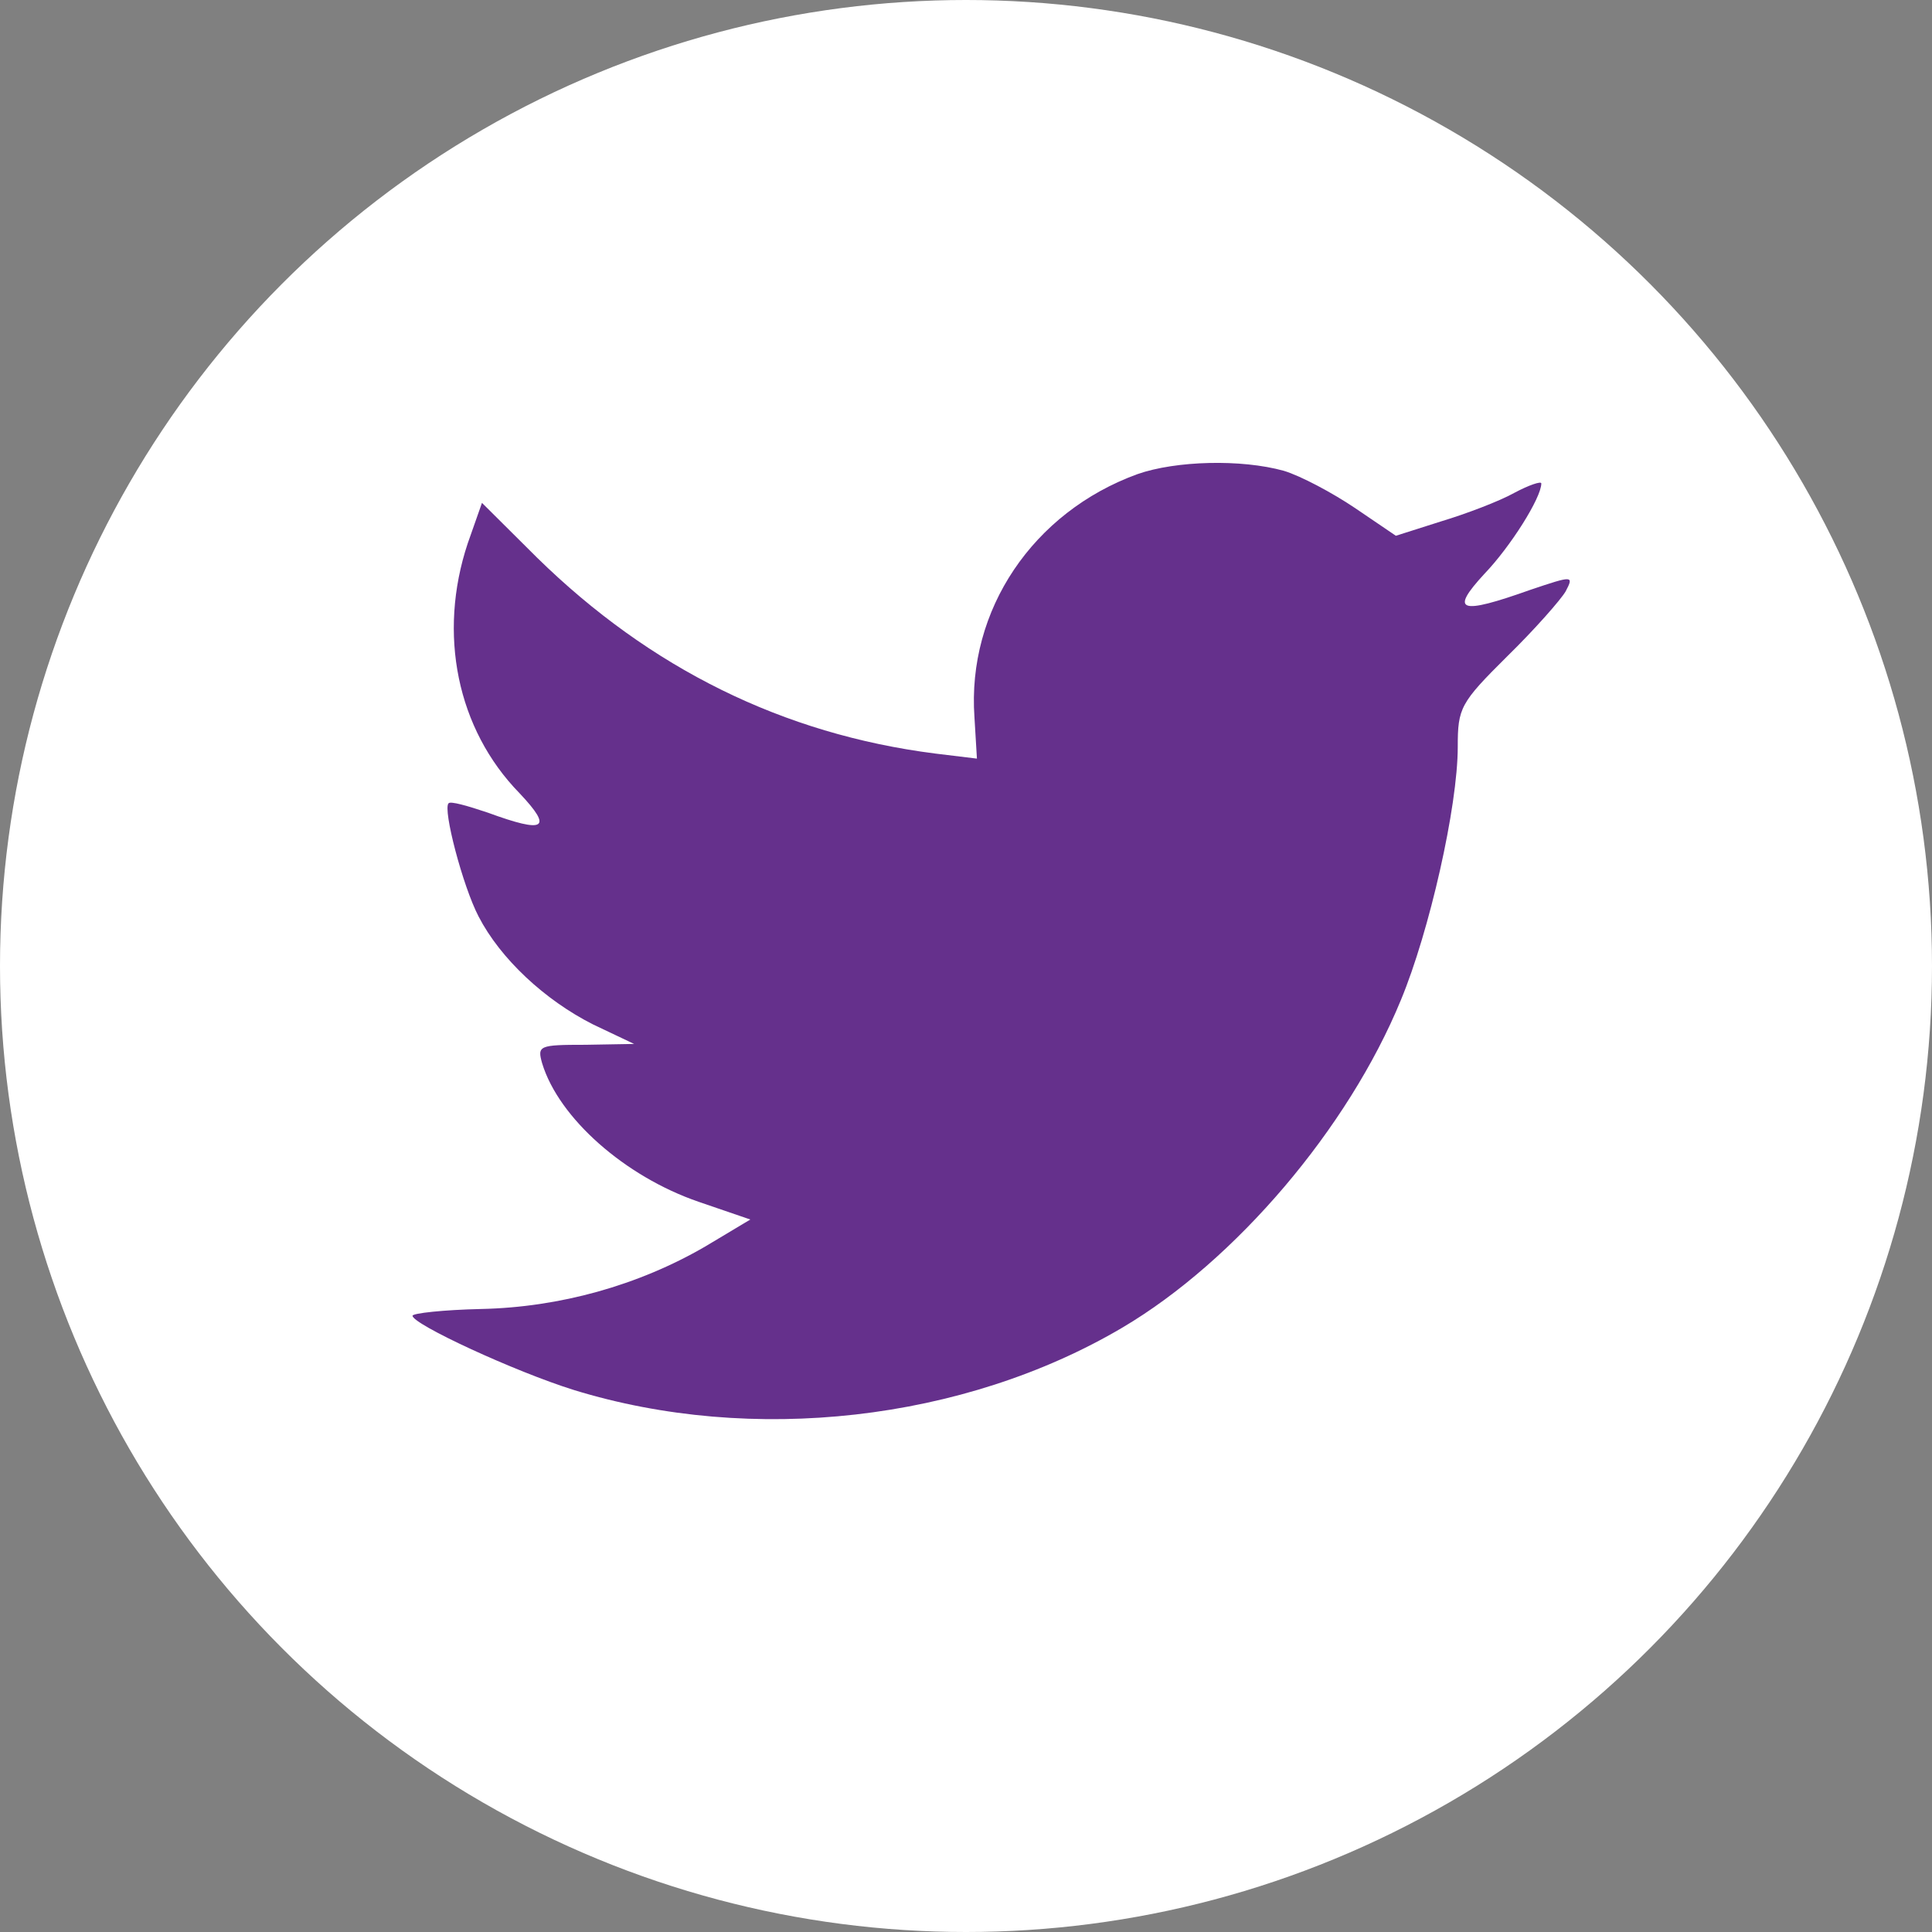
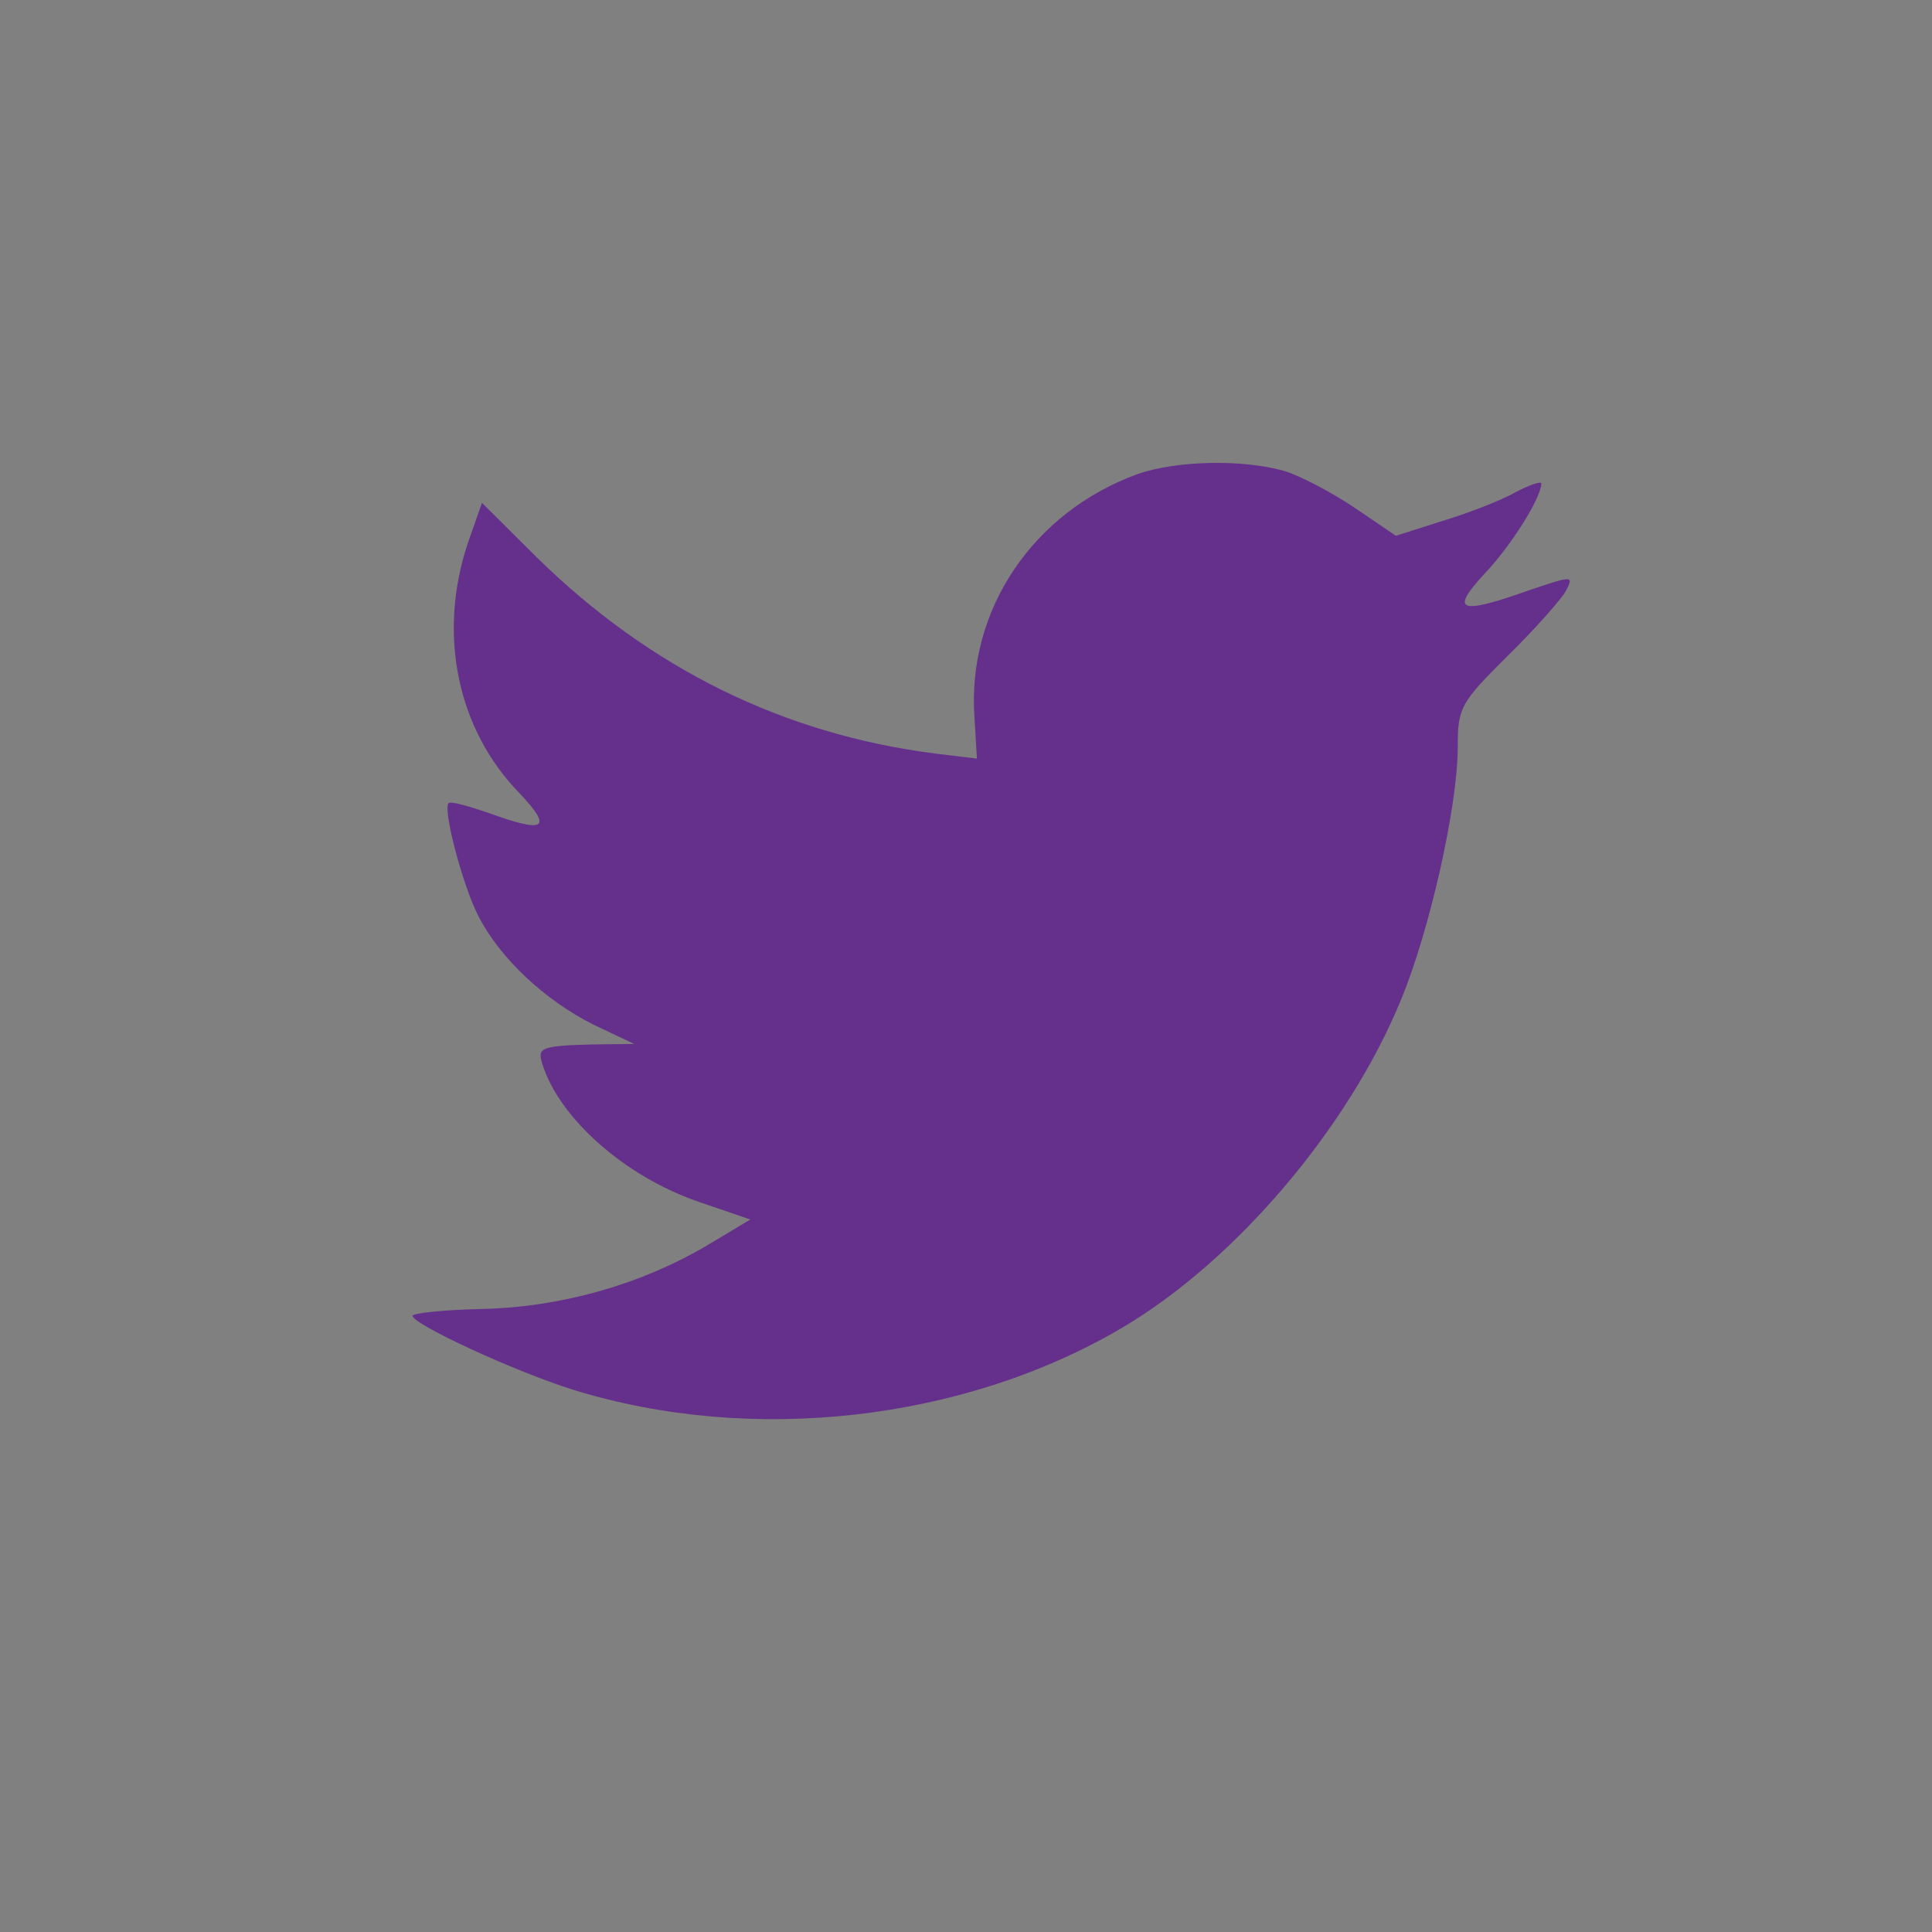
<svg xmlns="http://www.w3.org/2000/svg" width="32" height="32" viewBox="0 0 32 32" fill="none">
  <rect x="0" y="0" width="32" height="32" fill="#808080" stroke="none" />
-   <circle cx="16" cy="16" r="16" fill="white" />
-   <path fill-rule="evenodd" clip-rule="evenodd" d="M16.14 11.88L16.181 12.565L15.489 12.481C12.969 12.16 10.767 11.069 8.897 9.238L7.983 8.329L7.747 9C7.249 10.496 7.567 12.076 8.606 13.139C9.16 13.726 9.035 13.81 8.08 13.46C7.747 13.348 7.457 13.264 7.429 13.306C7.332 13.404 7.664 14.676 7.927 15.18C8.288 15.879 9.022 16.564 9.825 16.969L10.503 17.291L9.7 17.305C8.925 17.305 8.897 17.319 8.98 17.613C9.257 18.521 10.351 19.486 11.57 19.905L12.428 20.199L11.681 20.646C10.573 21.29 9.271 21.653 7.969 21.681C7.346 21.695 6.833 21.751 6.833 21.793C6.833 21.933 8.523 22.716 9.506 23.023C12.456 23.932 15.96 23.541 18.591 21.989C20.461 20.884 22.33 18.689 23.203 16.564C23.674 15.431 24.145 13.362 24.145 12.37C24.145 11.726 24.186 11.643 24.962 10.873C25.419 10.426 25.848 9.937 25.931 9.797C26.07 9.531 26.056 9.531 25.349 9.769C24.172 10.188 24.006 10.133 24.588 9.503C25.017 9.056 25.529 8.245 25.529 8.007C25.529 7.965 25.322 8.035 25.086 8.161C24.837 8.301 24.283 8.511 23.868 8.636L23.12 8.874L22.441 8.413C22.067 8.161 21.541 7.881 21.264 7.798C20.558 7.602 19.477 7.63 18.84 7.853C17.109 8.483 16.015 10.104 16.14 11.88Z" fill="#65308C" />
+   <path fill-rule="evenodd" clip-rule="evenodd" d="M16.14 11.88L16.181 12.565L15.489 12.481C12.969 12.16 10.767 11.069 8.897 9.238L7.983 8.329L7.747 9C7.249 10.496 7.567 12.076 8.606 13.139C9.16 13.726 9.035 13.81 8.08 13.46C7.747 13.348 7.457 13.264 7.429 13.306C7.332 13.404 7.664 14.676 7.927 15.18C8.288 15.879 9.022 16.564 9.825 16.969L10.503 17.291C8.925 17.305 8.897 17.319 8.98 17.613C9.257 18.521 10.351 19.486 11.57 19.905L12.428 20.199L11.681 20.646C10.573 21.29 9.271 21.653 7.969 21.681C7.346 21.695 6.833 21.751 6.833 21.793C6.833 21.933 8.523 22.716 9.506 23.023C12.456 23.932 15.96 23.541 18.591 21.989C20.461 20.884 22.33 18.689 23.203 16.564C23.674 15.431 24.145 13.362 24.145 12.37C24.145 11.726 24.186 11.643 24.962 10.873C25.419 10.426 25.848 9.937 25.931 9.797C26.07 9.531 26.056 9.531 25.349 9.769C24.172 10.188 24.006 10.133 24.588 9.503C25.017 9.056 25.529 8.245 25.529 8.007C25.529 7.965 25.322 8.035 25.086 8.161C24.837 8.301 24.283 8.511 23.868 8.636L23.12 8.874L22.441 8.413C22.067 8.161 21.541 7.881 21.264 7.798C20.558 7.602 19.477 7.63 18.84 7.853C17.109 8.483 16.015 10.104 16.14 11.88Z" fill="#65308C" />
</svg>